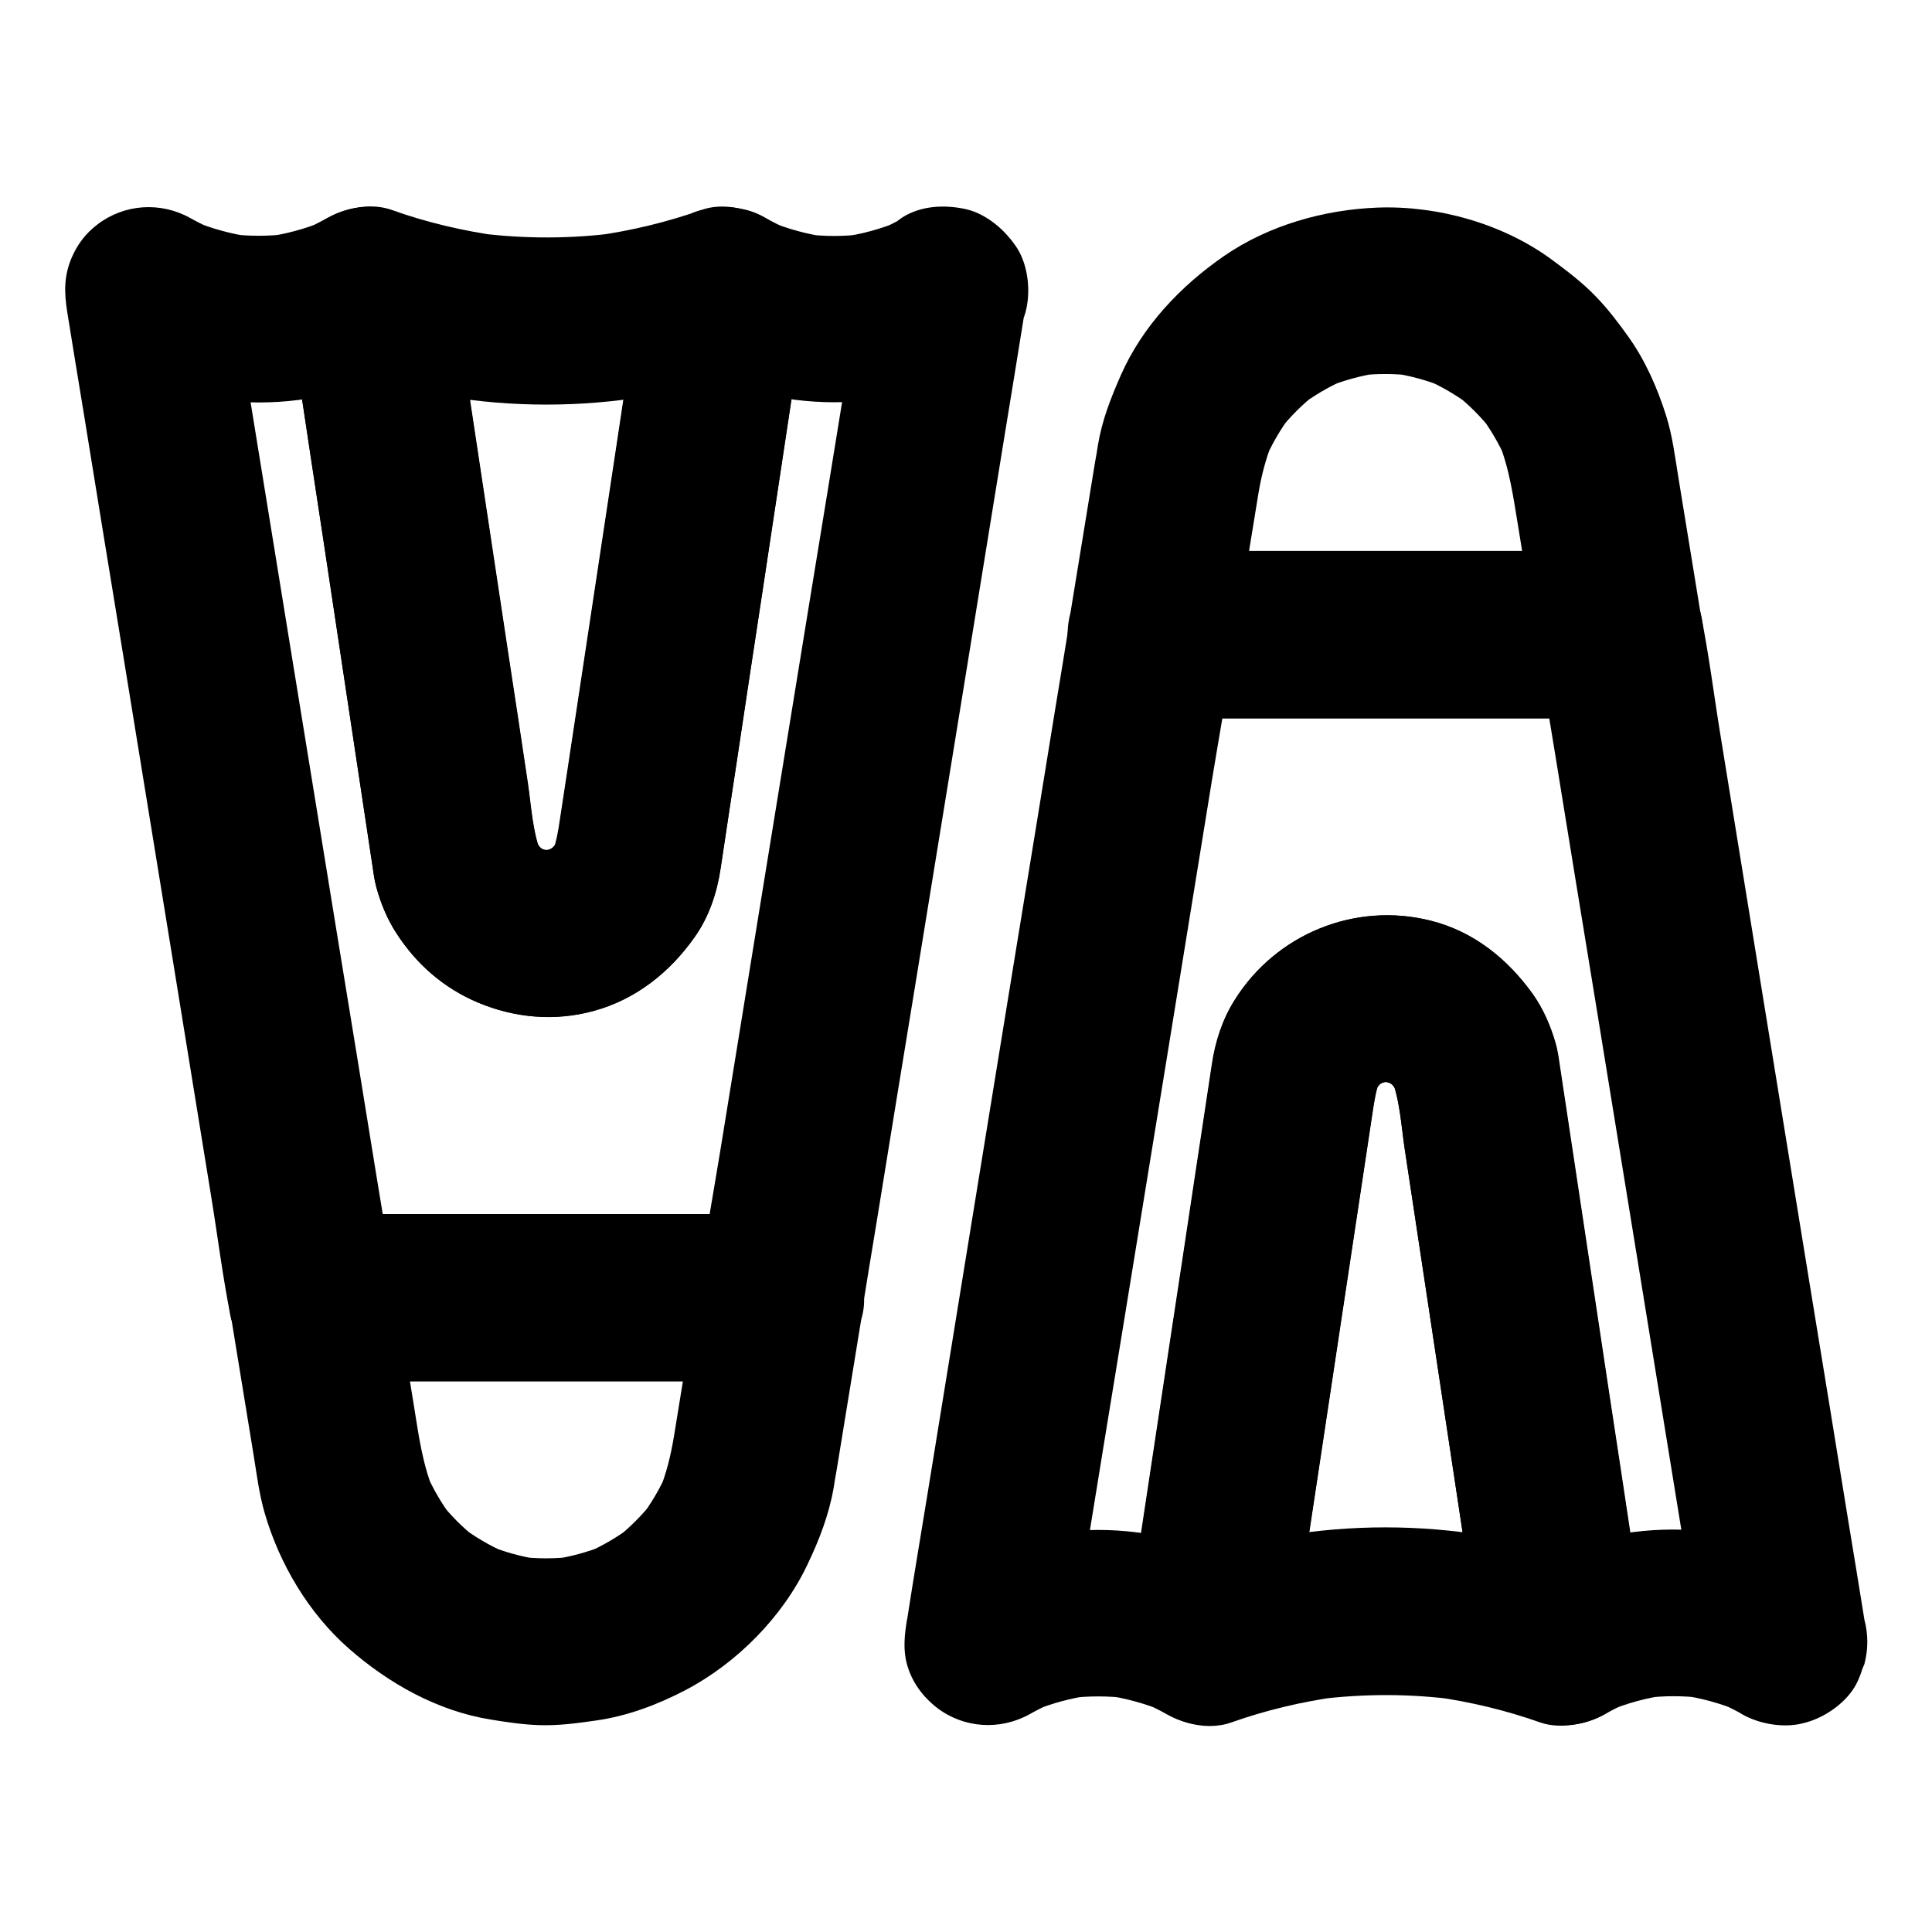
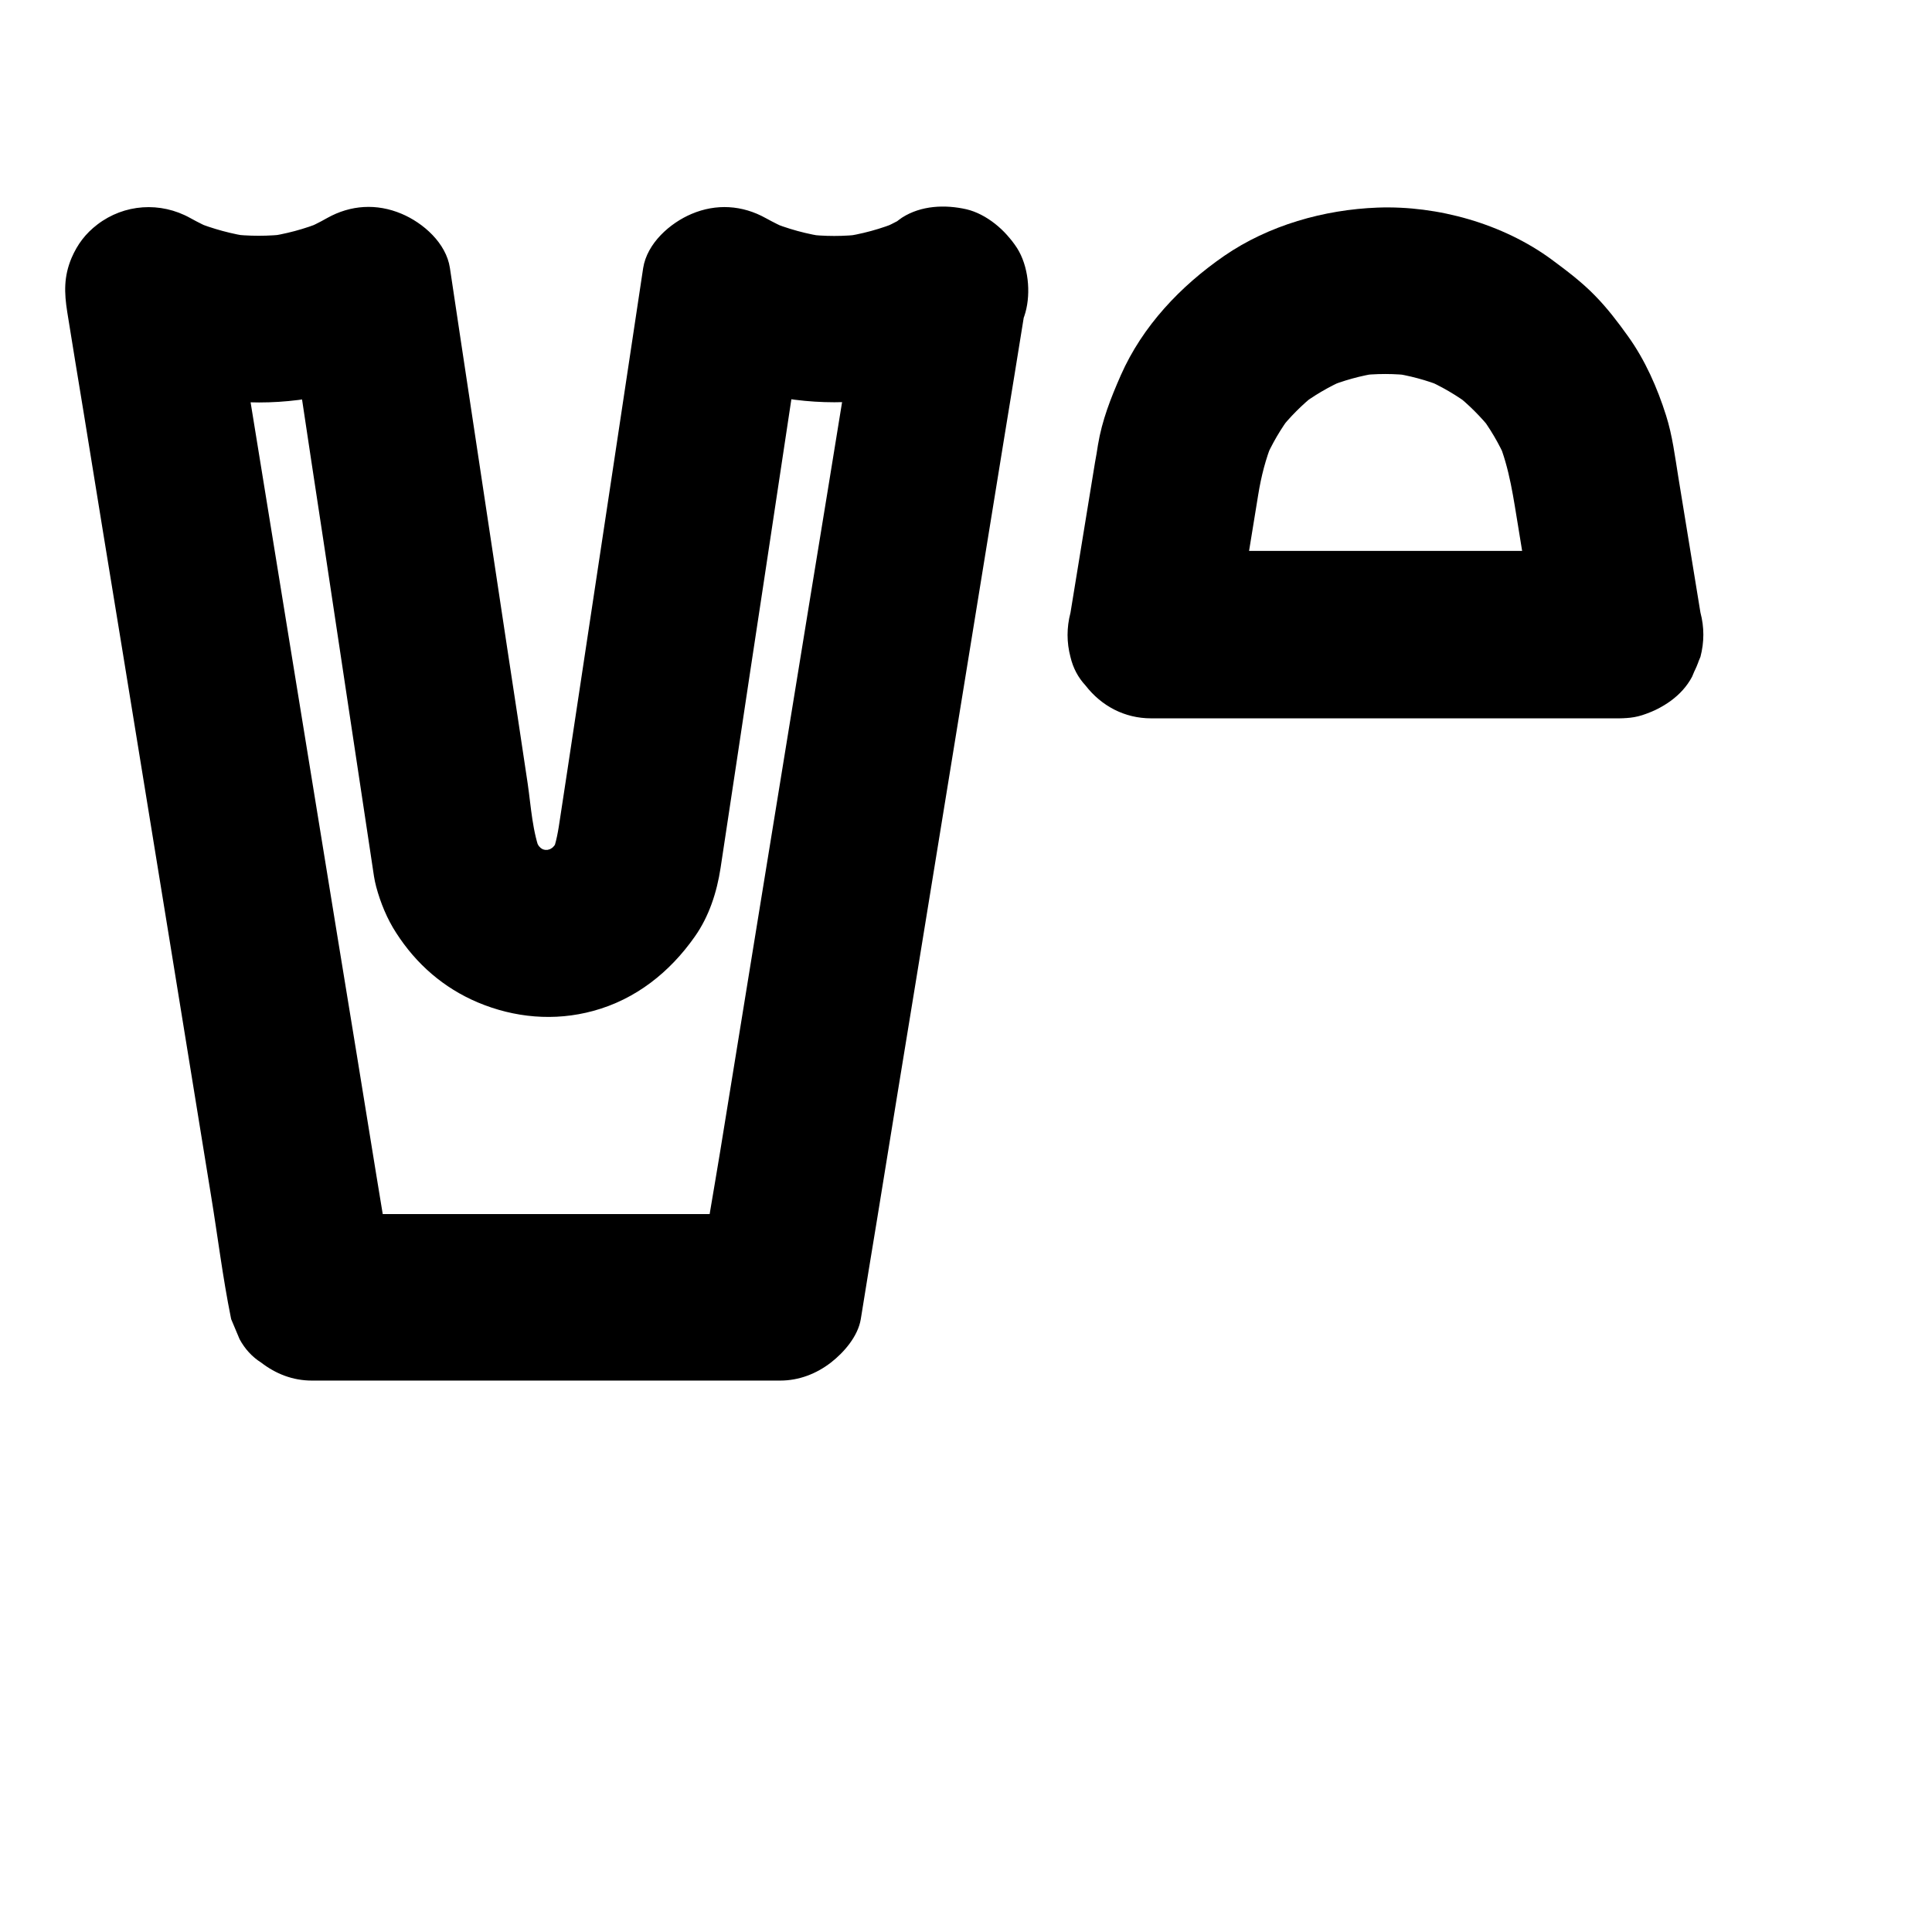
<svg xmlns="http://www.w3.org/2000/svg" fill="#000000" width="800px" height="800px" version="1.1" viewBox="144 144 512 512">
  <g>
    <path d="m573.23 289.99h-42.016-66.863-15.254c7.133 9.348 14.219 18.695 21.352 28.043 2.312-14.316 4.676-28.586 6.988-42.902 0.789-4.871 1.969-9.543 3.836-14.121-0.738 1.77-1.477 3.543-2.215 5.266 1.918-4.527 4.379-8.707 7.332-12.594-1.133 1.477-2.312 3-3.445 4.477 2.856-3.641 6.102-6.887 9.691-9.742-1.477 1.133-3 2.312-4.477 3.445 3.836-2.953 8.02-5.41 12.449-7.332-1.77 0.738-3.543 1.477-5.266 2.215 4.574-1.918 9.297-3.199 14.168-3.938-1.969 0.246-3.938 0.543-5.902 0.789 4.969-0.641 9.988-0.641 14.957 0-1.969-0.246-3.938-0.543-5.902-0.789 4.773 0.688 9.398 1.918 13.875 3.738-1.77-0.738-3.543-1.477-5.266-2.215 4.625 1.969 8.906 4.477 12.891 7.527-1.477-1.133-3-2.312-4.477-3.445 3.59 2.856 6.789 6.051 9.645 9.645-1.133-1.477-2.312-3-3.445-4.477 2.953 3.836 5.41 8.02 7.332 12.449-0.738-1.77-1.477-3.543-2.215-5.266 3.102 7.477 4.082 15.352 5.41 23.273 1.477 9.102 2.953 18.203 4.43 27.258 0.344 2.262 0.738 4.527 1.082 6.789 0.836 5.117 5.856 10.727 10.184 13.234 4.723 2.754 11.758 3.938 17.074 2.215 5.363-1.723 10.527-5.066 13.234-10.184 0.738-1.77 1.477-3.543 2.215-5.266 1.031-3.938 1.031-7.871 0-11.758-1.969-11.957-3.887-23.91-5.856-35.867-0.887-5.461-1.574-11.07-3.246-16.336-2.312-7.332-5.559-14.711-10.086-21.008-2.707-3.789-5.559-7.527-8.809-10.824-3.445-3.543-7.43-6.543-11.414-9.496-12.891-9.496-30.207-14.367-46.148-13.777-14.219 0.543-28.832 4.676-40.641 12.793-11.609 8.02-21.648 18.598-27.406 31.637-2.656 6.051-4.969 11.906-6.051 18.449-0.246 1.574-0.492 3.148-0.789 4.676-2.164 13.285-4.328 26.52-6.496 39.805-1.031 3.938-1.031 7.871 0 11.758 0.688 2.902 2.016 5.41 3.984 7.527 4.231 5.461 10.383 8.707 17.367 8.707h42.016 66.863 15.254c5.656 0 11.66-2.461 15.645-6.496 3.836-3.836 6.742-10.137 6.496-15.645-0.246-5.707-2.117-11.66-6.496-15.645-4.273-4.086-9.586-6.594-15.59-6.594z" />
-     <path d="m627.8 559.9c-25.141-14.07-55.742-14.07-80.887 0 10.824 4.43 21.695 8.809 32.52 13.234-0.934-6.051-1.82-12.152-2.754-18.203-2.117-14.07-4.231-28.191-6.394-42.262-2.41-15.891-4.773-31.832-7.184-47.723-1.723-11.512-3.492-23.074-5.215-34.586-0.344-2.164-0.641-4.379-0.984-6.543-0.195-1.082-0.395-2.164-0.688-3.199-1.277-4.574-3.297-9.25-6.051-13.137-6.691-9.348-15.695-16.629-27.059-19.484-20.074-5.066-41.031 3.543-51.957 21.059-3.246 5.164-5.117 10.973-6.004 16.973-1.426 9.543-2.902 19.09-4.328 28.633-2.312 15.398-4.625 30.801-6.988 46.25-2.262 15.105-4.574 30.207-6.84 45.312-1.277 8.609-2.609 17.172-3.887 25.781-0.051 0.395-0.098 0.836-0.195 1.23 10.824-4.43 21.695-8.809 32.52-13.234-25.191-14.07-55.742-14.07-80.887 0 10.824 8.316 21.695 16.68 32.52 24.992 1.426-8.855 2.856-17.664 4.328-26.52 3.445-21.254 6.887-42.461 10.383-63.715 4.184-25.684 8.363-51.414 12.547-77.098 3.59-22.238 7.231-44.43 10.824-66.668 1.77-10.824 3.738-21.598 5.266-32.422 0-0.148 0.051-0.297 0.098-0.441-7.133 5.41-14.219 10.824-21.352 16.234h42.016 66.863 15.254c-7.133-5.41-14.219-10.824-21.352-16.234 1.426 8.855 2.856 17.664 4.328 26.52 3.445 21.254 6.887 42.461 10.383 63.715 4.184 25.684 8.363 51.414 12.547 77.098 3.59 22.238 7.231 44.43 10.824 66.668 1.77 10.824 3.246 21.695 5.266 32.422 0.051 0.148 0.051 0.297 0.098 0.441 0.836 5.117 5.856 10.727 10.184 13.234 4.723 2.754 11.758 3.938 17.074 2.215 5.363-1.723 10.527-5.066 13.234-10.184 0.738-1.77 1.477-3.543 2.215-5.266 1.031-3.938 1.031-7.871 0-11.758-1.426-8.855-2.856-17.664-4.328-26.52-3.445-21.254-6.887-42.461-10.383-63.715-4.184-25.684-8.363-51.414-12.547-77.098-3.59-22.238-7.231-44.43-10.824-66.668-1.77-10.773-3.102-21.746-5.266-32.422-0.051-0.148-0.051-0.297-0.098-0.441-0.738-1.77-1.477-3.543-2.215-5.266-1.379-2.559-3.297-4.676-5.707-6.199-3.887-3-8.414-4.773-13.43-4.773h-42.016-66.863-15.254c-4.922 0-9.543 1.77-13.43 4.773-3.492 2.707-7.184 6.988-7.922 11.512-1.426 8.855-2.856 17.664-4.328 26.52-3.445 21.254-6.887 42.461-10.383 63.715-4.184 25.684-8.363 51.414-12.547 77.098-3.59 22.238-7.231 44.43-10.824 66.668-1.77 10.824-3.59 21.598-5.266 32.422 0 0.148-0.051 0.297-0.098 0.441-0.641 3.938-1.082 7.871 0 11.758 1.277 4.676 4.133 8.562 7.922 11.512 7.086 5.461 16.727 6.102 24.602 1.723 2.066-1.18 4.184-2.215 6.394-3.148-1.77 0.738-3.543 1.477-5.266 2.215 4.871-2.016 9.938-3.344 15.152-4.082-1.969 0.246-3.938 0.543-5.902 0.789 5.164-0.641 10.383-0.641 15.547 0-1.969-0.246-3.938-0.543-5.902-0.789 5.215 0.738 10.281 2.117 15.152 4.082-1.77-0.738-3.543-1.477-5.266-2.215 2.164 0.934 4.281 1.969 6.394 3.148 6.25 3.492 13.137 3.887 19.68 1.133 5.707-2.41 11.809-7.773 12.84-14.367 2.656-17.465 5.266-34.934 7.922-52.449 4.082-26.961 8.117-53.973 12.203-80.934 0.641-4.133 1.23-8.316 1.871-12.449 0.492-3.246 0.934-6.394 2.164-9.496-0.738 1.77-1.477 3.543-2.215 5.266 0.887-2.016 1.969-3.887 3.297-5.656-1.133 1.477-2.312 3-3.445 4.477 1.379-1.723 2.902-3.199 4.625-4.527-1.477 1.133-3 2.312-4.477 3.445 1.574-1.18 3.246-2.117 5.066-2.953-1.77 0.738-3.543 1.477-5.266 2.215 2.066-0.836 4.184-1.426 6.348-1.77-1.969 0.246-3.938 0.543-5.902 0.789 2.215-0.297 4.43-0.297 6.691 0-1.969-0.246-3.938-0.543-5.902-0.789 2.117 0.344 4.133 0.887 6.148 1.672-1.77-0.738-3.543-1.477-5.266-2.215 1.918 0.836 3.738 1.871 5.41 3.102-1.477-1.133-3-2.312-4.477-3.445 1.82 1.426 3.394 3 4.773 4.773-1.133-1.477-2.312-3-3.445-4.477 1.18 1.625 2.215 3.344 3.051 5.215-0.738-1.77-1.477-3.543-2.215-5.266 2.363 5.856 2.707 12.84 3.641 19.039 1.77 11.711 3.543 23.469 5.312 35.18 4.133 27.406 8.266 54.758 12.398 82.164 0.934 6.348 1.918 12.695 2.856 19.039 0.984 6.594 7.086 11.957 12.84 14.367 6.543 2.754 13.43 2.363 19.68-1.133 1.918-1.082 3.887-2.066 5.953-2.953-1.77 0.738-3.543 1.477-5.266 2.215 5.019-2.117 10.281-3.543 15.695-4.281-1.969 0.246-3.938 0.543-5.902 0.789 5.117-0.641 10.234-0.641 15.301 0-1.969-0.246-3.938-0.543-5.902-0.789 5.41 0.738 10.629 2.164 15.695 4.281-1.77-0.738-3.543-1.477-5.266-2.215 2.016 0.887 3.984 1.871 5.953 2.953 5.066 2.856 11.414 3.789 17.074 2.215 5.117-1.426 10.727-5.363 13.234-10.184 5.316-10.527 2.66-24.305-8.164-30.355z" />
-     <path d="m563.98 557.68c-33.504-11.855-72.078-11.906-105.58 0l27.258 27.258c2.656-17.465 5.266-34.934 7.922-52.449 4.082-26.961 8.117-53.973 12.203-80.934 0.641-4.133 1.23-8.316 1.871-12.449 0.492-3.246 0.934-6.394 2.164-9.496-0.738 1.77-1.477 3.543-2.215 5.266 0.887-2.016 1.969-3.887 3.297-5.656-1.133 1.477-2.312 3-3.445 4.477 1.379-1.723 2.902-3.199 4.625-4.527-1.477 1.133-3 2.312-4.477 3.445 1.574-1.18 3.246-2.117 5.066-2.953-1.77 0.738-3.543 1.477-5.266 2.215 2.066-0.836 4.184-1.426 6.348-1.77-1.969 0.246-3.938 0.543-5.902 0.789 2.215-0.297 4.43-0.297 6.691 0-1.969-0.246-3.938-0.543-5.902-0.789 2.117 0.297 4.133 0.887 6.148 1.672-1.77-0.738-3.543-1.477-5.266-2.215 1.918 0.836 3.738 1.871 5.41 3.102-1.477-1.133-3-2.312-4.477-3.445 1.82 1.426 3.394 3 4.773 4.773-1.133-1.477-2.312-3-3.445-4.477 1.18 1.625 2.215 3.344 3.051 5.215-0.738-1.77-1.477-3.543-2.215-5.266 2.363 5.856 2.707 12.84 3.641 19.039 1.77 11.711 3.543 23.469 5.312 35.18 4.133 27.406 8.266 54.758 12.398 82.164 0.934 6.348 1.918 12.695 2.856 19.039 0.789 5.117 5.902 10.727 10.184 13.234 4.723 2.754 11.758 3.938 17.074 2.215 5.363-1.723 10.527-5.066 13.234-10.184 0.738-1.77 1.477-3.543 2.215-5.266 1.031-3.938 1.031-7.871 0-11.758-0.934-6.051-1.82-12.152-2.754-18.203-2.117-14.07-4.231-28.191-6.394-42.262-2.41-15.891-4.773-31.832-7.184-47.723-1.723-11.512-3.492-23.074-5.215-34.586-0.344-2.164-0.641-4.379-0.984-6.543-0.195-1.082-0.395-2.164-0.688-3.199-1.277-4.574-3.297-9.25-6.051-13.137-6.691-9.348-15.695-16.629-27.059-19.484-20.074-5.066-41.031 3.543-51.957 21.059-3.246 5.164-5.117 10.973-6.004 16.973-1.426 9.543-2.856 19.09-4.328 28.633-2.312 15.398-4.625 30.801-6.988 46.25-2.262 15.105-4.574 30.207-6.84 45.312-1.277 8.609-2.609 17.172-3.887 25.781-0.051 0.395-0.098 0.836-0.195 1.23-1.031 3.938-1.031 7.871 0 11.758 1.031 3.738 2.953 6.988 5.707 9.789 5.266 5.266 14.27 8.266 21.551 5.707 9.297-3.297 18.895-5.559 28.633-6.887-1.969 0.246-3.938 0.543-5.902 0.789 12.348-1.574 24.848-1.574 37.195 0.098-1.969-0.246-3.938-0.543-5.902-0.789 9.543 1.328 18.895 3.59 27.945 6.789 5.164 1.82 12.449 0.492 17.074-2.215 4.574-2.707 8.953-7.969 10.184-13.234 1.277-5.656 1.031-12.004-2.215-17.074-3.356-5.164-7.637-8.312-13.293-10.281z" />
-     <path d="m329.54 481.96c-2.312 14.219-4.625 28.438-6.938 42.707-0.836 5.019-2.016 9.938-3.984 14.66 0.738-1.77 1.477-3.543 2.215-5.266-1.918 4.477-4.379 8.609-7.332 12.449 1.133-1.477 2.312-3 3.445-4.477-2.856 3.59-6.051 6.789-9.645 9.645 1.477-1.133 3-2.312 4.477-3.445-3.984 3.051-8.266 5.559-12.891 7.527 1.77-0.738 3.543-1.477 5.266-2.215-4.477 1.82-9.102 3.051-13.875 3.738 1.969-0.246 3.938-0.543 5.902-0.789-4.969 0.641-9.988 0.641-14.957 0 1.969 0.246 3.938 0.543 5.902 0.789-4.871-0.688-9.645-2.016-14.168-3.938 1.77 0.738 3.543 1.477 5.266 2.215-4.43-1.918-8.609-4.379-12.449-7.332 1.477 1.133 3 2.312 4.477 3.445-3.641-2.856-6.887-6.102-9.691-9.742 1.133 1.477 2.312 3 3.445 4.477-3-3.887-5.41-8.117-7.332-12.594 0.738 1.77 1.477 3.543 2.215 5.266-2.953-7.184-3.938-14.762-5.164-22.336-1.477-9.199-3-18.352-4.477-27.551-0.395-2.363-0.789-4.773-1.18-7.133-7.133 9.348-14.219 18.695-21.352 28.043h42.016 66.863 15.254c5.656 0 11.66-2.461 15.645-6.496 3.836-3.836 6.742-10.137 6.496-15.645-0.246-5.707-2.117-11.66-6.496-15.645-4.328-3.984-9.645-6.496-15.645-6.496h-42.016-66.863-15.254c-7.035 0-13.188 3.246-17.367 8.707-1.969 2.117-3.297 4.625-3.984 7.527-1.031 3.938-1.031 7.871 0 11.758 1.969 11.957 3.887 23.91 5.856 35.867 0.836 5.117 1.477 10.383 2.953 15.398 3.938 13.48 11.66 26.469 22.238 35.77 10.578 9.297 23.566 16.582 37.59 18.844 4.184 0.688 8.461 1.328 12.695 1.477 5.164 0.195 10.234-0.492 15.352-1.23 8.215-1.18 16.09-4.133 23.469-7.969 13.676-7.133 25.93-19.484 32.52-33.457 3.102-6.496 5.656-13.137 6.887-20.223 0.246-1.574 0.492-3.148 0.789-4.676 2.164-13.285 4.328-26.52 6.496-39.805 0.984-6.051 0.984-11.562-2.215-17.074-2.707-4.574-7.969-8.953-13.234-10.184-5.656-1.277-12.004-1.031-17.074 2.215-4.535 2.91-9.258 7.633-10.145 13.191z" />
    <path d="m372.94 215.11c-1.426 8.855-2.856 17.664-4.328 26.52-3.445 21.254-6.887 42.461-10.383 63.715-4.184 25.684-8.363 51.414-12.547 77.098-3.59 22.238-7.231 44.43-10.824 66.668-1.77 10.824-3.738 21.598-5.266 32.422 0 0.148-0.051 0.297-0.098 0.441 7.133-5.41 14.219-10.824 21.352-16.234h-42.016-66.863-15.254c7.133 5.41 14.219 10.824 21.352 16.234-1.426-8.855-2.856-17.664-4.328-26.52-3.445-21.254-6.887-42.461-10.383-63.715-4.184-25.684-8.363-51.414-12.547-77.098-3.59-22.238-7.231-44.43-10.824-66.668-1.77-10.824-3.344-21.648-5.266-32.422-0.051-0.148-0.051-0.297-0.098-0.441-10.766 8.312-21.59 16.676-32.414 24.992 25.191 14.07 55.742 14.07 80.887 0-10.824-4.43-21.695-8.809-32.52-13.234 0.934 6.051 1.82 12.152 2.754 18.203 2.117 14.07 4.231 28.191 6.394 42.262 2.41 15.891 4.773 31.832 7.184 47.723 1.723 11.512 3.492 23.074 5.215 34.586 0.344 2.164 0.641 4.379 0.984 6.543 0.148 0.934 0.344 1.871 0.59 2.805 1.133 4.231 2.902 8.562 5.312 12.25 5.312 8.266 12.547 14.562 21.598 18.402 9.691 4.082 20.32 5.066 30.602 2.262 11.266-3.051 20.32-10.281 26.914-19.68 3.789-5.363 5.856-11.758 6.84-18.203 1.426-9.543 2.902-19.09 4.328-28.633 2.312-15.398 4.625-30.801 6.988-46.25 2.262-15.105 4.574-30.207 6.84-45.312 1.277-8.609 2.609-17.172 3.887-25.781 0.051-0.395 0.098-0.836 0.195-1.23-10.824 4.43-21.695 8.809-32.52 13.234 25.141 14.07 55.742 14.07 80.887 0 4.82-2.707 8.707-7.969 10.184-13.234 1.477-5.312 0.789-12.348-2.215-17.074-6.594-10.234-19.484-13.973-30.309-7.922-1.918 1.082-3.887 2.066-5.953 2.953 1.77-0.738 3.543-1.477 5.266-2.215-5.019 2.117-10.281 3.543-15.695 4.281 1.969-0.246 3.938-0.543 5.902-0.789-5.117 0.641-10.234 0.641-15.301 0 1.969 0.246 3.938 0.543 5.902 0.789-5.41-0.738-10.629-2.164-15.695-4.281 1.77 0.738 3.543 1.477 5.266 2.215-2.016-0.887-3.984-1.871-5.953-2.953-6.25-3.492-13.188-3.887-19.68-1.133-5.707 2.41-11.809 7.773-12.84 14.367-2.609 17.32-5.215 34.637-7.824 51.957-4.082 27.012-8.168 54.07-12.25 81.082-0.641 4.184-1.277 8.414-1.918 12.594-0.492 3.344-0.984 6.594-2.262 9.789 0.738-1.77 1.477-3.543 2.215-5.266-0.836 1.871-1.82 3.59-3.051 5.215 1.133-1.477 2.312-3 3.445-4.477-1.426 1.82-3 3.394-4.773 4.773 1.477-1.133 3-2.312 4.477-3.445-1.723 1.23-3.492 2.262-5.41 3.102 1.77-0.738 3.543-1.477 5.266-2.215-2.016 0.789-4.035 1.328-6.148 1.672 1.969-0.246 3.938-0.543 5.902-0.789-2.215 0.246-4.43 0.246-6.691 0 1.969 0.246 3.938 0.543 5.902 0.789-2.215-0.344-4.328-0.934-6.348-1.77 1.77 0.738 3.543 1.477 5.266 2.215-1.77-0.789-3.445-1.77-5.066-2.953 1.477 1.133 3 2.312 4.477 3.445-1.723-1.328-3.246-2.856-4.625-4.527 1.133 1.477 2.312 3 3.445 4.477-1.328-1.77-2.41-3.641-3.297-5.656 0.738 1.77 1.477 3.543 2.215 5.266-2.312-5.758-2.656-12.594-3.543-18.648-1.77-11.809-3.543-23.664-5.363-35.473-4.133-27.406-8.266-54.758-12.398-82.164-0.934-6.348-1.918-12.695-2.856-19.039-0.984-6.594-7.086-11.957-12.84-14.367-6.543-2.754-13.43-2.363-19.68 1.133-2.066 1.18-4.184 2.215-6.394 3.148 1.77-0.738 3.543-1.477 5.266-2.215-4.871 2.016-9.938 3.344-15.152 4.082 1.969-0.246 3.938-0.543 5.902-0.789-5.164 0.641-10.383 0.641-15.547 0 1.969 0.246 3.938 0.543 5.902 0.789-5.215-0.738-10.281-2.117-15.152-4.082 1.77 0.738 3.543 1.477 5.266 2.215-2.164-0.934-4.281-1.969-6.394-3.148-7.871-4.379-17.465-3.738-24.602 1.723-3.148 2.41-5.266 5.215-6.84 8.855-2.066 4.922-1.969 9.152-1.133 14.414 1.426 8.855 2.856 17.664 4.328 26.52 3.445 21.254 6.887 42.461 10.383 63.715 4.184 25.684 8.363 51.414 12.547 77.098 3.59 22.238 7.231 44.43 10.824 66.668 1.77 10.773 3.102 21.746 5.266 32.422 0.051 0.148 0.051 0.297 0.098 0.441 0.738 1.77 1.477 3.543 2.215 5.266 1.379 2.559 3.297 4.676 5.707 6.199 3.887 3 8.414 4.773 13.43 4.773h42.016 66.863 15.254c4.922 0 9.543-1.77 13.43-4.773 3.492-2.707 7.184-6.988 7.922-11.512 1.426-8.855 2.856-17.664 4.328-26.52 3.445-21.254 6.887-42.461 10.383-63.715 4.184-25.684 8.363-51.414 12.547-77.098 3.59-22.238 7.231-44.43 10.824-66.668 1.77-10.824 3.543-21.598 5.266-32.422 0.051-0.148 0.051-0.297 0.098-0.441 0.984-6.051 0.984-11.562-2.215-17.074-2.707-4.574-7.969-8.953-13.234-10.184-5.656-1.277-12.004-1.031-17.074 2.215-4.434 3.106-9.156 7.875-10.094 13.438z" />
-     <path d="m329.84 199.66c-9.055 3.199-18.449 5.461-27.945 6.789 1.969-0.246 3.938-0.543 5.902-0.789-12.348 1.672-24.848 1.672-37.195 0.098 1.969 0.246 3.938 0.543 5.902 0.789-9.742-1.328-19.387-3.59-28.633-6.887-7.281-2.609-16.285 0.441-21.551 5.707-2.754 2.754-4.625 6.004-5.707 9.789-1.031 3.938-1.031 7.871 0 11.758 0.934 6.051 1.82 12.152 2.754 18.203 2.117 14.07 4.231 28.191 6.394 42.262 2.41 15.891 4.773 31.832 7.184 47.723 1.723 11.512 3.492 23.074 5.215 34.586 0.344 2.164 0.641 4.379 0.984 6.543 0.148 0.934 0.344 1.871 0.59 2.805 1.133 4.231 2.902 8.562 5.312 12.25 5.312 8.266 12.547 14.562 21.598 18.402 9.691 4.082 20.32 5.066 30.602 2.262 11.266-3.051 20.32-10.281 26.914-19.68 3.789-5.363 5.902-11.758 6.84-18.203 1.426-9.543 2.856-19.09 4.328-28.633 2.312-15.398 4.625-30.801 6.988-46.25 2.262-15.105 4.574-30.207 6.84-45.312 1.277-8.609 2.609-17.172 3.887-25.781 0.051-0.395 0.098-0.836 0.195-1.23 0.934-2.953 1.031-5.902 0.395-8.809-0.148-2.953-1.031-5.707-2.609-8.215-2.707-4.574-7.969-8.953-13.234-10.184-5.656-1.277-12.004-1.031-17.074 2.215-4.527 2.902-9.348 7.676-10.184 13.234-2.609 17.32-5.215 34.637-7.824 51.957-4.082 27.012-8.168 54.07-12.25 81.082-0.641 4.184-1.277 8.414-1.918 12.594-0.492 3.344-0.984 6.594-2.262 9.789 0.738-1.77 1.477-3.543 2.215-5.266-0.836 1.871-1.82 3.59-3.051 5.215 1.133-1.477 2.312-3 3.445-4.477-1.426 1.82-3 3.394-4.773 4.773 1.477-1.133 3-2.312 4.477-3.445-1.723 1.23-3.492 2.262-5.41 3.102 1.77-0.738 3.543-1.477 5.266-2.215-2.016 0.789-4.035 1.328-6.148 1.672 1.969-0.246 3.938-0.543 5.902-0.789-2.215 0.246-4.43 0.246-6.691 0 1.969 0.246 3.938 0.543 5.902 0.789-2.215-0.344-4.328-0.934-6.348-1.77 1.77 0.738 3.543 1.477 5.266 2.215-1.77-0.789-3.445-1.77-5.066-2.953 1.477 1.133 3 2.312 4.477 3.445-1.723-1.328-3.246-2.856-4.625-4.527 1.133 1.477 2.312 3 3.445 4.477-1.328-1.77-2.41-3.641-3.297-5.656 0.738 1.77 1.477 3.543 2.215 5.266-2.312-5.758-2.656-12.594-3.543-18.648-1.77-11.809-3.543-23.664-5.363-35.473-4.133-27.406-8.266-54.758-12.398-82.164-0.934-6.348-1.918-12.695-2.856-19.039-9.102 9.102-18.156 18.156-27.258 27.258 33.504 11.906 72.078 11.855 105.58 0 5.512-1.969 10.234-5.019 13.234-10.184 2.754-4.723 3.938-11.758 2.215-17.074-1.723-5.363-5.066-10.527-10.184-13.234-5.062-2.606-11.457-4.18-17.066-2.16z" />
  </g>
</svg>